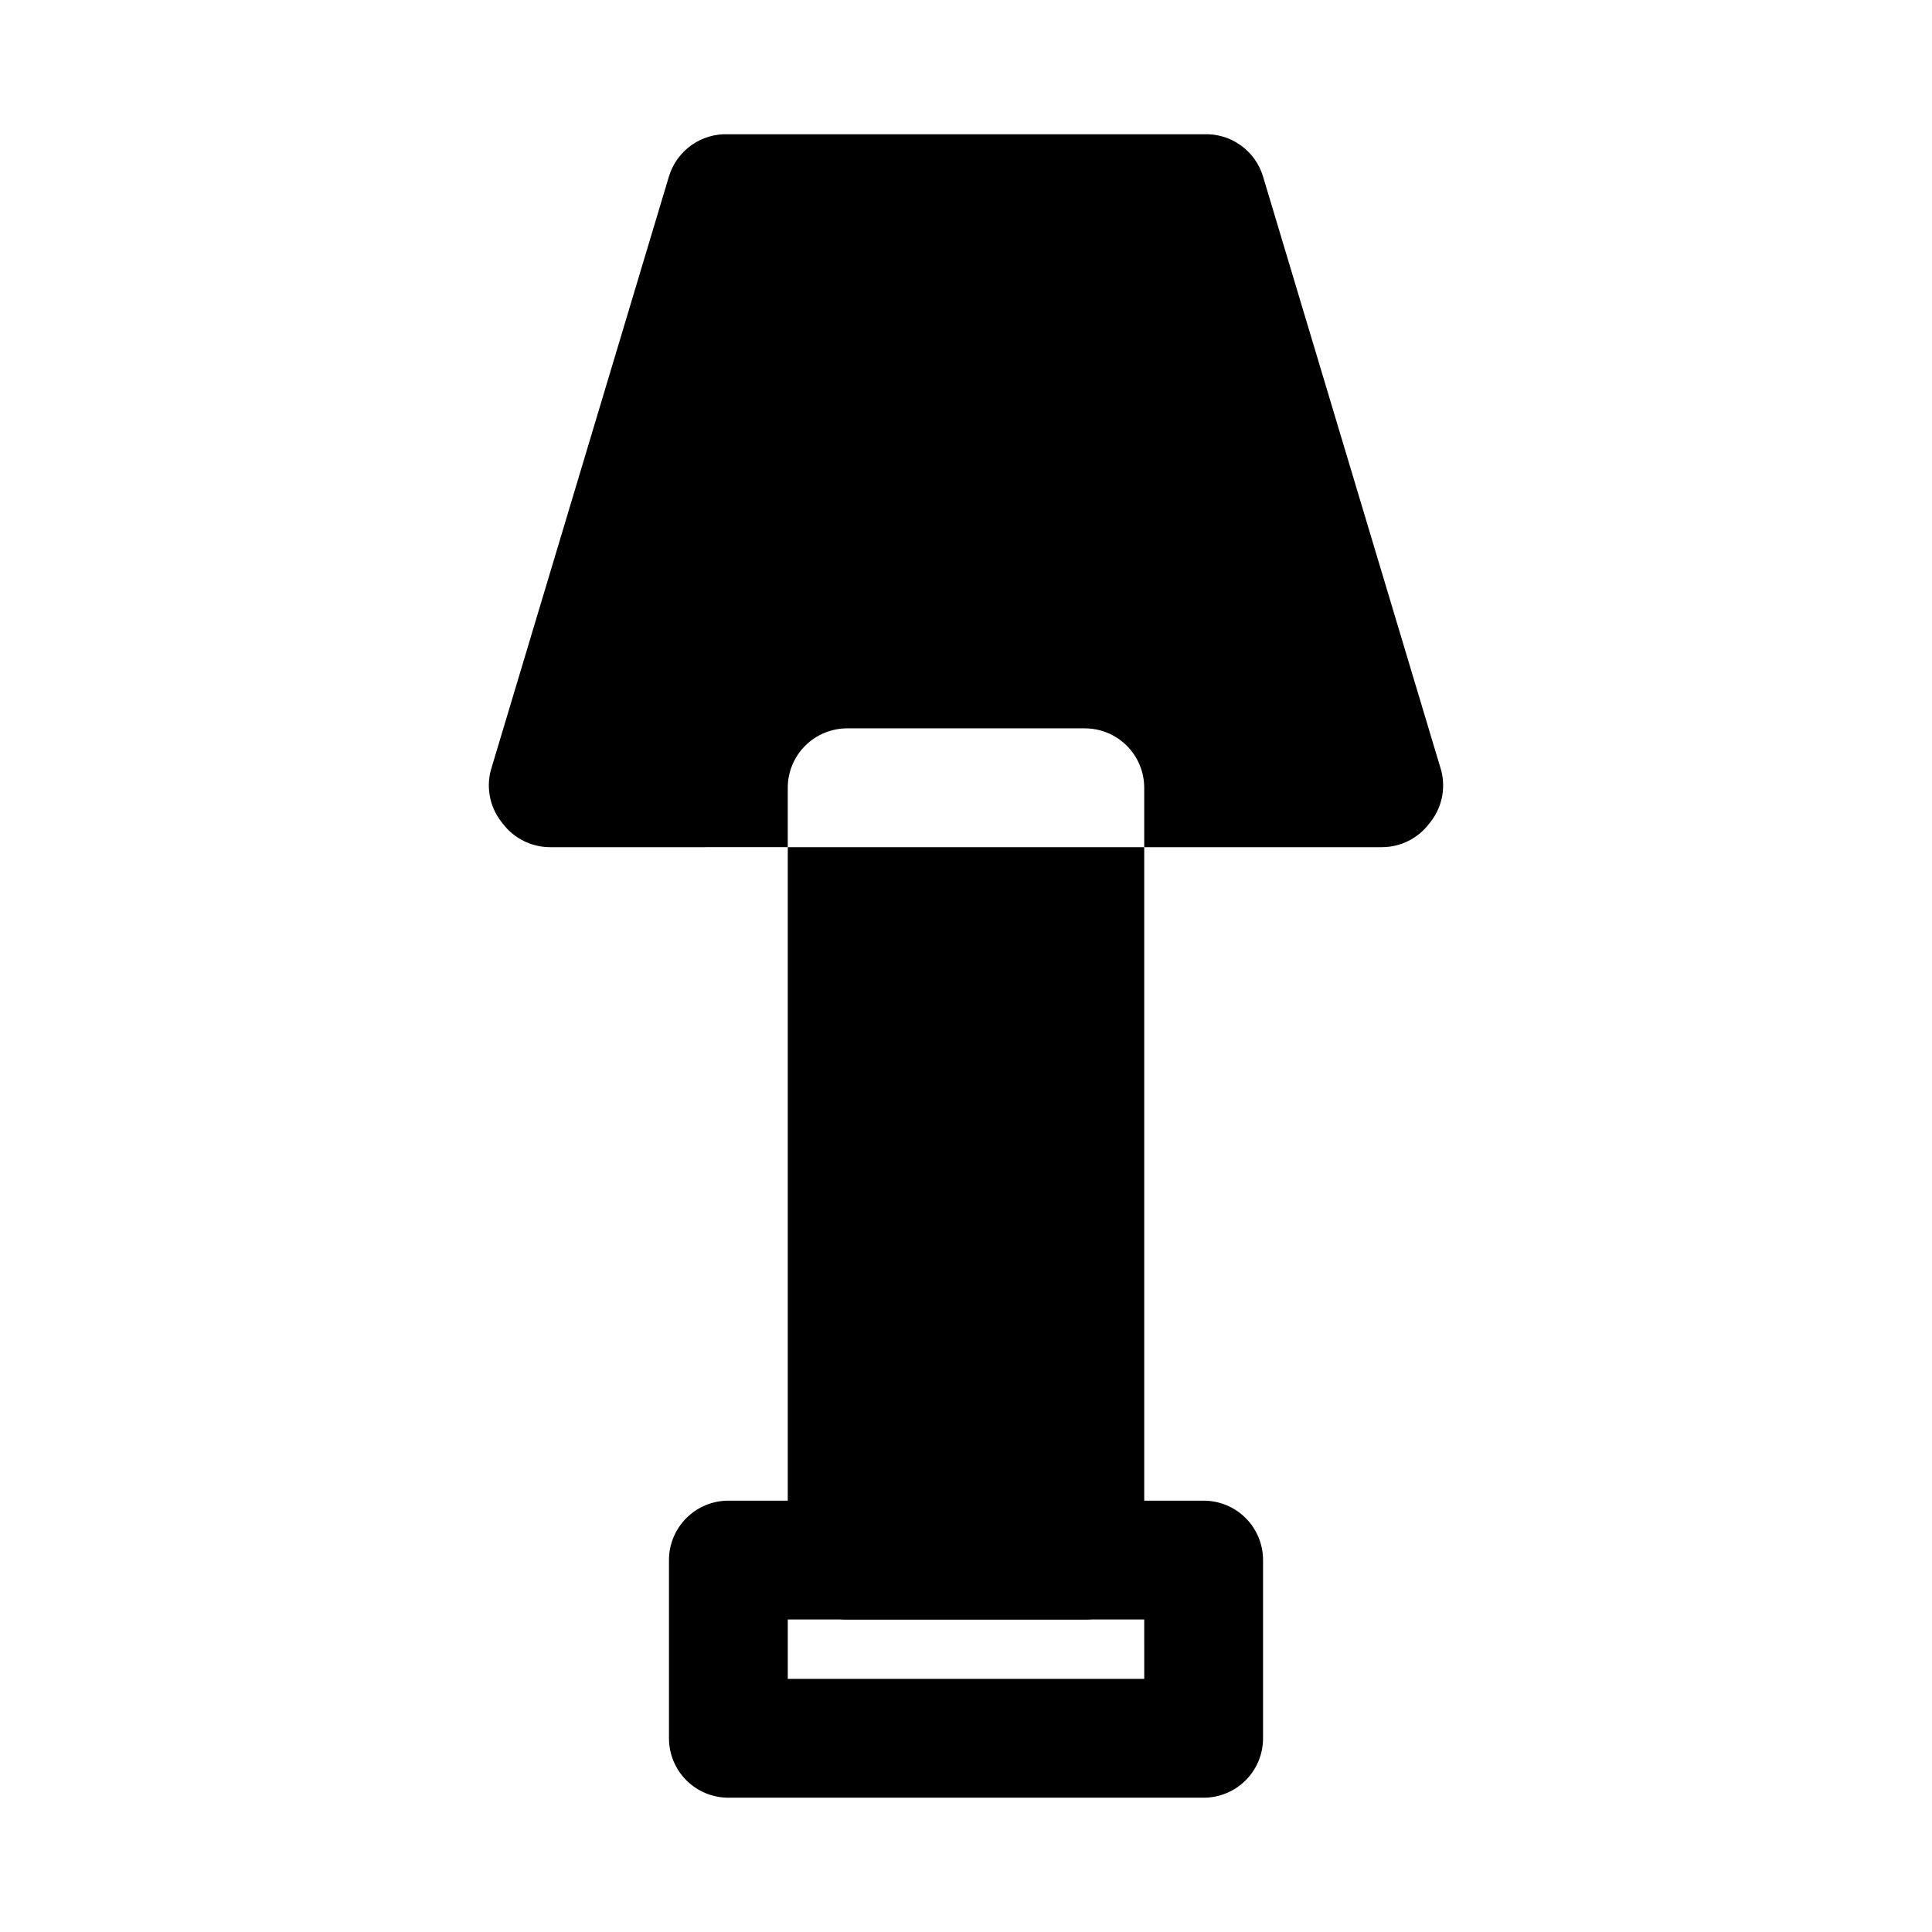
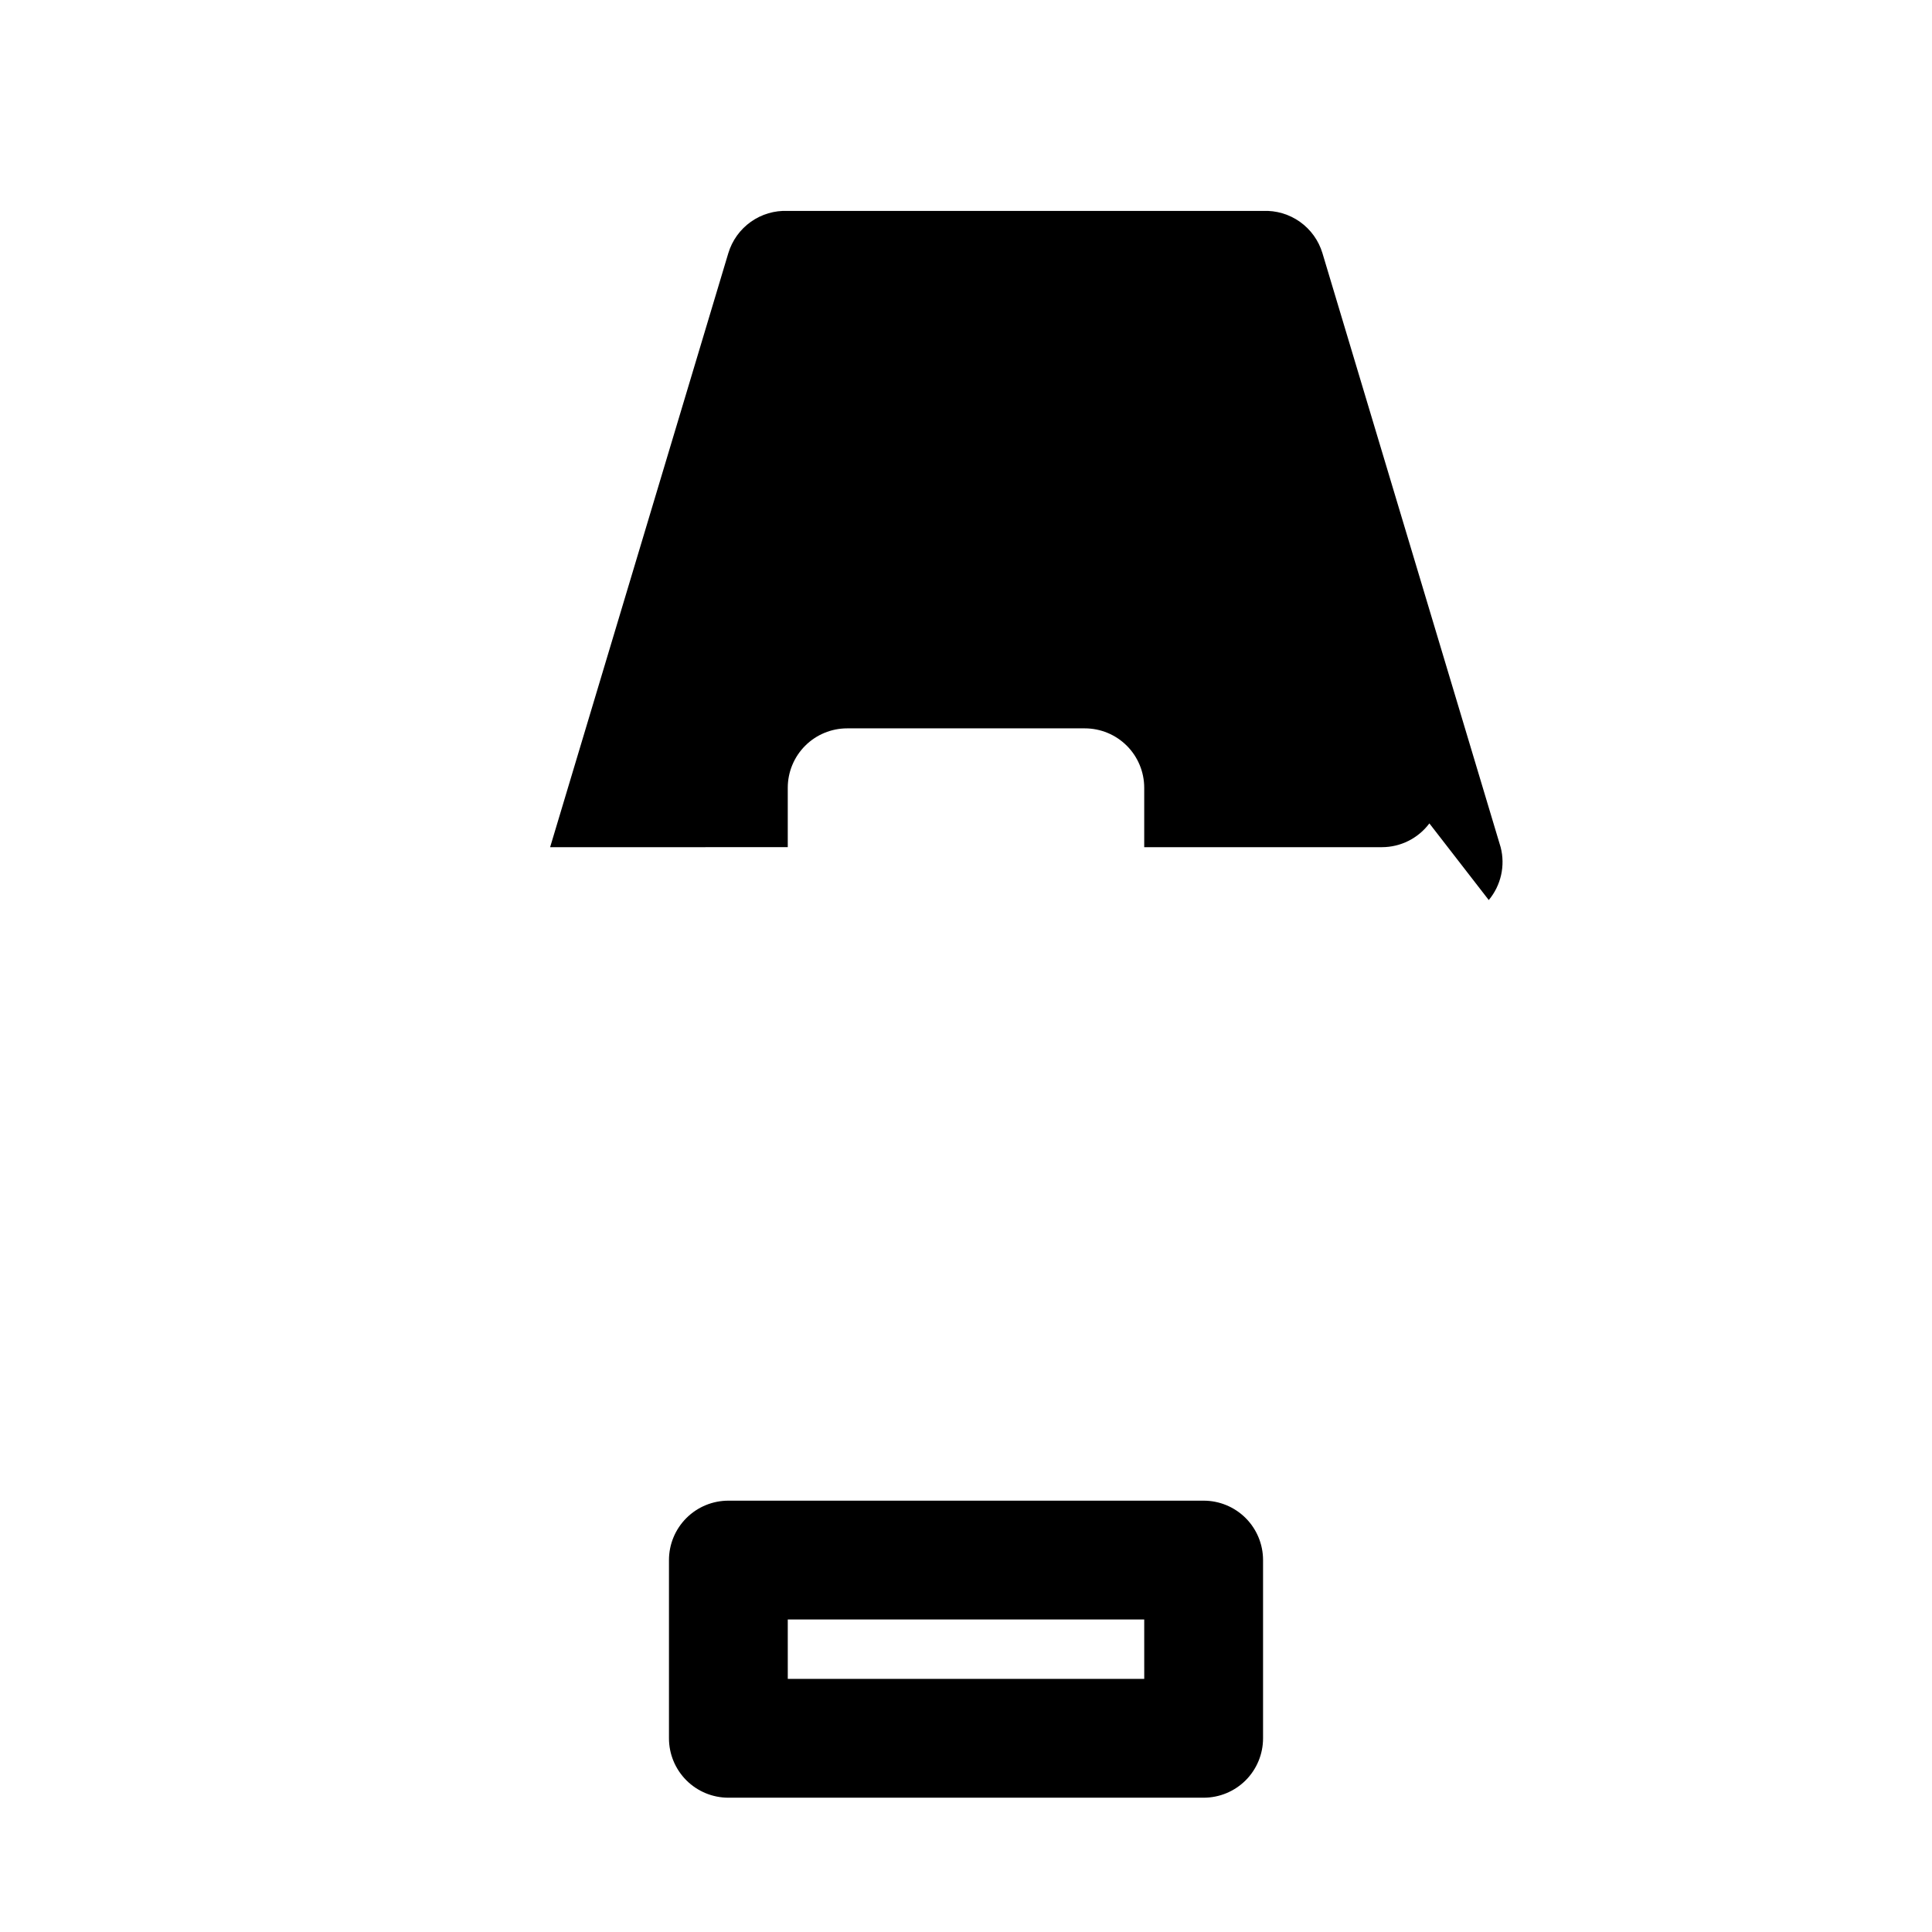
<svg xmlns="http://www.w3.org/2000/svg" fill="#000000" width="800px" height="800px" version="1.1" viewBox="144 144 512 512">
  <g>
-     <path d="m522.8 362.21c-2.973 3.965-7.637 6.301-12.594 6.301h-62.977v-15.746c0-4.176-1.66-8.18-4.609-11.133-2.953-2.953-6.957-4.609-11.133-4.609h-62.977c-4.176 0-8.18 1.656-11.133 4.609-2.953 2.953-4.613 6.957-4.613 11.133v15.742l-62.977 0.004c-4.953 0-9.621-2.336-12.594-6.301-3.242-3.891-4.414-9.105-3.148-14.012l47.23-157.44v0.004c1.012-3.348 3.109-6.262 5.957-8.289 2.852-2.023 6.297-3.039 9.789-2.891h125.95c3.492-0.148 6.934 0.867 9.785 2.891 2.852 2.027 4.945 4.941 5.957 8.289l47.23 157.44v-0.004c1.27 4.906 0.098 10.121-3.148 14.012z" />
-     <path d="m447.23 368.51v188.93c0 4.176-1.66 8.18-4.609 11.133-2.953 2.953-6.957 4.613-11.133 4.613h-62.977c-4.176 0-8.18-1.66-11.133-4.613-2.953-2.953-4.613-6.957-4.613-11.133v-188.93z" />
+     <path d="m522.8 362.21c-2.973 3.965-7.637 6.301-12.594 6.301h-62.977v-15.746c0-4.176-1.66-8.18-4.609-11.133-2.953-2.953-6.957-4.609-11.133-4.609h-62.977c-4.176 0-8.18 1.656-11.133 4.609-2.953 2.953-4.613 6.957-4.613 11.133v15.742l-62.977 0.004l47.23-157.44v0.004c1.012-3.348 3.109-6.262 5.957-8.289 2.852-2.023 6.297-3.039 9.789-2.891h125.95c3.492-0.148 6.934 0.867 9.785 2.891 2.852 2.027 4.945 4.941 5.957 8.289l47.23 157.44v-0.004c1.27 4.906 0.098 10.121-3.148 14.012z" />
    <path d="m462.98 620.41h-125.95c-4.176 0-8.18-1.656-11.133-4.609-2.953-2.953-4.613-6.957-4.613-11.133v-47.234c0-4.176 1.66-8.18 4.613-11.133 2.953-2.949 6.957-4.609 11.133-4.609h125.95c4.172 0 8.18 1.66 11.133 4.609 2.949 2.953 4.609 6.957 4.609 11.133v47.234c0 4.176-1.66 8.18-4.609 11.133-2.953 2.953-6.961 4.609-11.133 4.609zm-110.21-31.488h94.465l-0.004-15.742h-94.465z" />
  </g>
</svg>